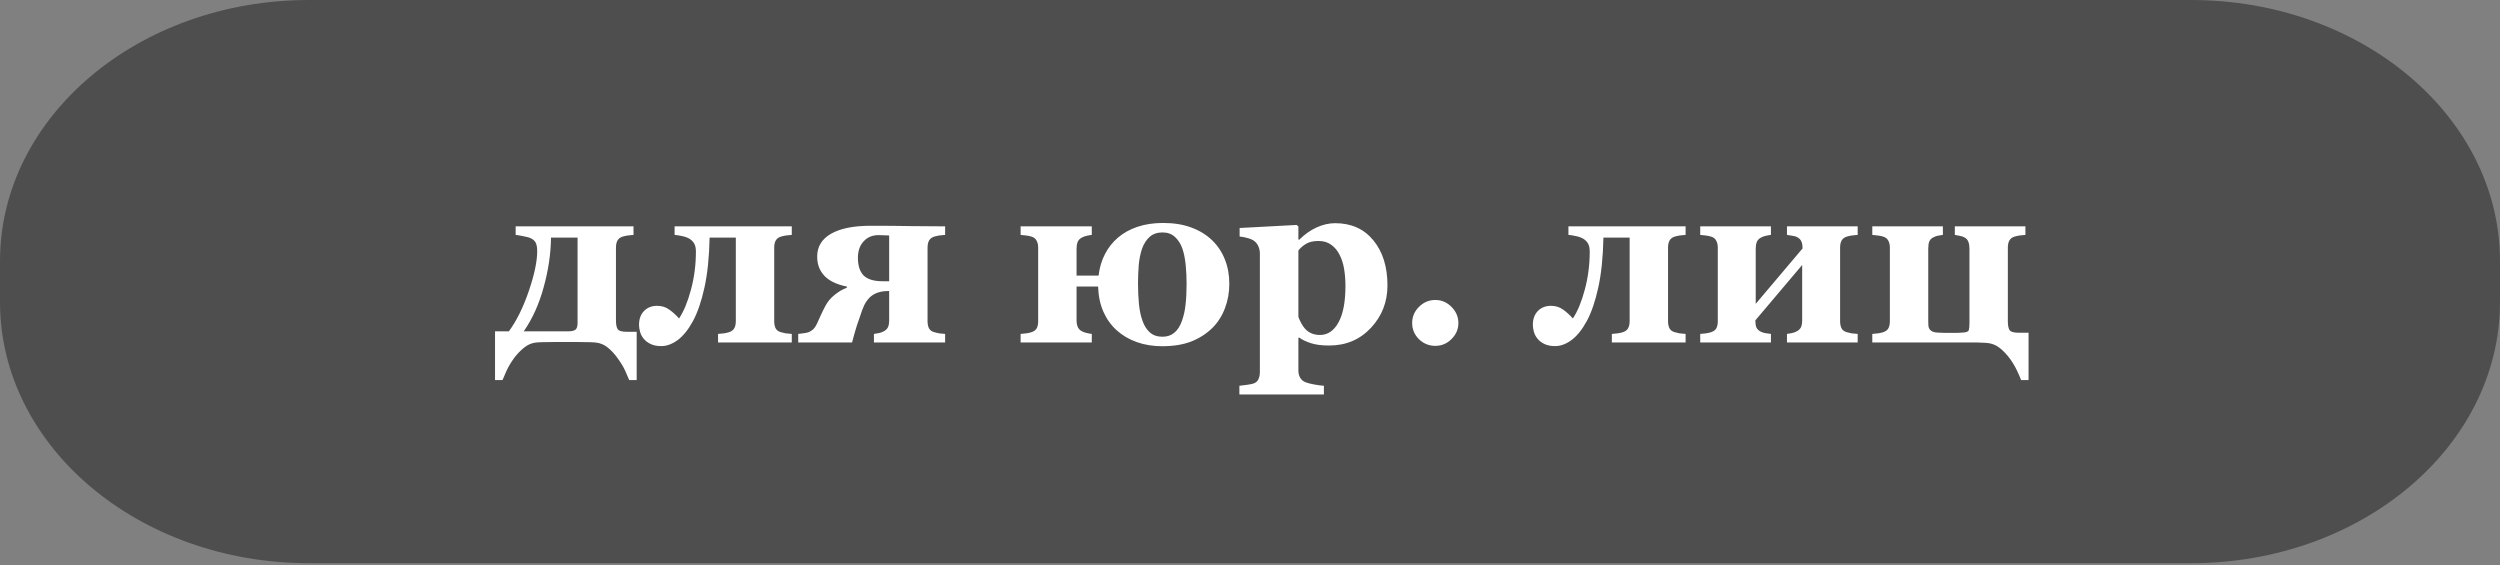
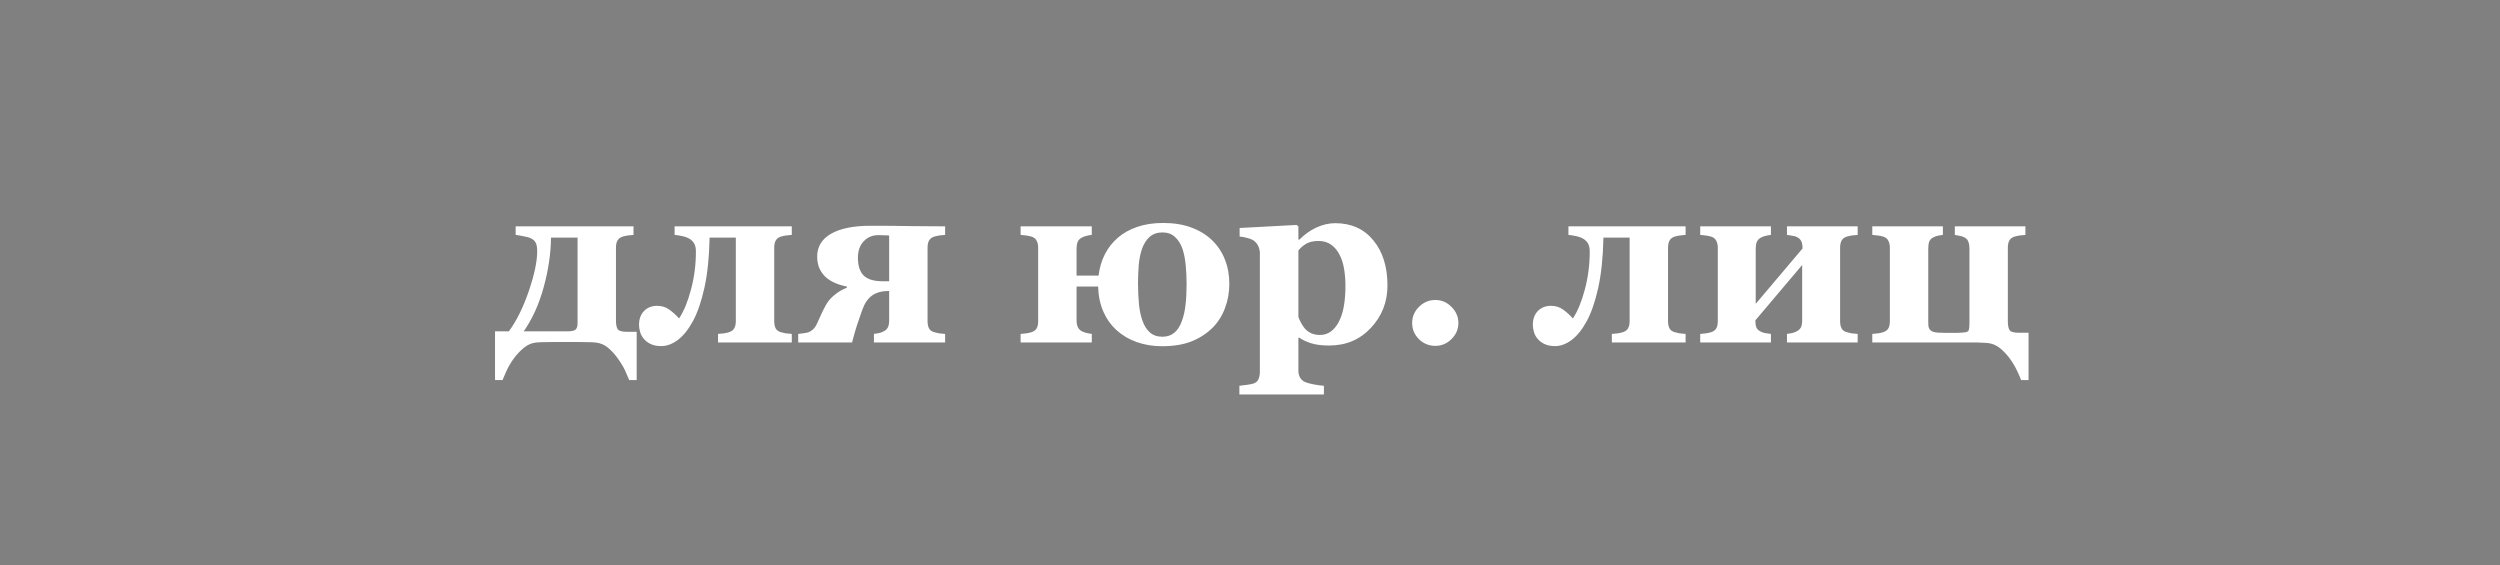
<svg xmlns="http://www.w3.org/2000/svg" width="146" height="33" viewBox="0 0 146 33" fill="none">
  <rect x="0" y="0" width="146" height="33" fill="#808080" stroke="none" />
-   <path d="M0 15.253C0 6.829 8.076 0 18.039 0H127.961C137.924 0 146 6.829 146 15.253V17.637C146 26.061 137.924 32.89 127.961 32.89H18.039C8.076 32.89 0 26.061 0 17.637V15.253Z" fill="#4E4E4E" />
  <path d="M29.717 19.351C30.164 18.744 30.551 17.963 30.879 17.006C31.207 16.044 31.372 15.267 31.372 14.675C31.372 14.456 31.344 14.292 31.289 14.183C31.235 14.073 31.144 13.987 31.016 13.923C30.929 13.877 30.788 13.836 30.592 13.8C30.396 13.759 30.237 13.731 30.114 13.718V13.219H36.997V13.718C36.861 13.727 36.747 13.738 36.656 13.752C36.565 13.766 36.464 13.788 36.355 13.82C36.223 13.861 36.125 13.937 36.061 14.046C36.002 14.151 35.972 14.29 35.972 14.463V18.708C35.972 18.95 36.006 19.123 36.075 19.227C36.143 19.328 36.328 19.378 36.628 19.378H37.182V22.194H36.745C36.681 22.039 36.603 21.859 36.512 21.654C36.421 21.449 36.277 21.21 36.081 20.936C35.908 20.69 35.715 20.479 35.5 20.301C35.291 20.128 35.045 20.027 34.762 20C34.598 19.986 34.404 19.98 34.181 19.98C33.962 19.975 33.794 19.973 33.675 19.973H32.417C32.23 19.973 32.046 19.975 31.864 19.98C31.686 19.98 31.508 19.986 31.331 20C31.066 20.023 30.822 20.125 30.599 20.308C30.376 20.49 30.177 20.7 30.004 20.936C29.831 21.178 29.69 21.417 29.581 21.654C29.476 21.891 29.398 22.071 29.348 22.194H28.91V19.351H29.717ZM30.585 19.351H33.149C33.381 19.351 33.536 19.316 33.614 19.248C33.691 19.18 33.73 19.052 33.73 18.865V13.875H32.178C32.169 14.805 32.028 15.766 31.754 16.76C31.485 17.753 31.096 18.617 30.585 19.351ZM46.24 20H41.933V19.501C42.047 19.492 42.163 19.48 42.282 19.467C42.4 19.449 42.5 19.426 42.582 19.398C42.728 19.348 42.828 19.271 42.883 19.166C42.942 19.061 42.972 18.924 42.972 18.756V13.875H41.441C41.418 15.014 41.318 15.987 41.14 16.794C40.962 17.601 40.739 18.252 40.47 18.749C40.197 19.25 39.9 19.619 39.581 19.856C39.262 20.093 38.941 20.212 38.618 20.212C38.371 20.212 38.164 20.171 37.995 20.089C37.831 20.011 37.699 19.911 37.599 19.788C37.494 19.665 37.421 19.528 37.38 19.378C37.339 19.227 37.319 19.093 37.319 18.975C37.319 18.637 37.414 18.369 37.606 18.168C37.802 17.963 38.059 17.86 38.378 17.86C38.647 17.86 38.882 17.933 39.082 18.079C39.283 18.22 39.474 18.394 39.657 18.599C39.935 18.179 40.167 17.616 40.354 16.91C40.545 16.199 40.641 15.461 40.641 14.695C40.641 14.49 40.607 14.331 40.538 14.217C40.47 14.103 40.379 14.012 40.265 13.943C40.137 13.87 39.992 13.818 39.828 13.786C39.663 13.75 39.52 13.727 39.397 13.718V13.219H46.24V13.718C46.103 13.727 45.989 13.738 45.898 13.752C45.807 13.766 45.706 13.788 45.597 13.82C45.465 13.861 45.367 13.937 45.303 14.046C45.244 14.151 45.214 14.29 45.214 14.463V18.756C45.214 18.92 45.242 19.059 45.296 19.173C45.355 19.282 45.456 19.357 45.597 19.398C45.706 19.43 45.802 19.453 45.884 19.467C45.971 19.48 46.089 19.492 46.24 19.501V20ZM55.195 20H51.038V19.501C51.116 19.487 51.212 19.471 51.326 19.453C51.44 19.43 51.542 19.392 51.633 19.337C51.743 19.273 51.818 19.196 51.859 19.105C51.904 19.009 51.927 18.872 51.927 18.694V16.992C51.512 16.992 51.182 17.079 50.936 17.252C50.69 17.425 50.496 17.708 50.355 18.1C50.227 18.455 50.122 18.76 50.04 19.016C49.958 19.271 49.865 19.599 49.76 20H46.616V19.501C46.684 19.492 46.775 19.48 46.889 19.467C47.003 19.453 47.103 19.435 47.19 19.412C47.258 19.394 47.34 19.348 47.436 19.275C47.536 19.203 47.63 19.075 47.716 18.893C47.803 18.706 47.876 18.544 47.935 18.407C47.999 18.266 48.085 18.09 48.195 17.881C48.331 17.616 48.521 17.391 48.762 17.204C49.004 17.013 49.234 16.881 49.453 16.808V16.732C49.229 16.691 49.013 16.628 48.803 16.541C48.593 16.454 48.411 16.345 48.256 16.213C48.097 16.076 47.967 15.905 47.867 15.7C47.771 15.491 47.723 15.251 47.723 14.982C47.723 14.404 47.994 13.959 48.536 13.649C49.083 13.339 49.851 13.185 50.84 13.185C51.72 13.185 52.529 13.191 53.267 13.205C54.005 13.214 54.648 13.219 55.195 13.219V13.718C55.058 13.727 54.944 13.738 54.853 13.752C54.762 13.766 54.661 13.788 54.552 13.82C54.42 13.861 54.322 13.937 54.258 14.046C54.199 14.151 54.169 14.29 54.169 14.463V18.756C54.169 18.92 54.197 19.059 54.251 19.173C54.311 19.282 54.411 19.357 54.552 19.398C54.661 19.43 54.757 19.453 54.839 19.467C54.926 19.48 55.044 19.492 55.195 19.501V20ZM51.927 16.425V13.752C51.777 13.743 51.654 13.738 51.558 13.738C51.462 13.734 51.376 13.731 51.298 13.731C50.947 13.731 50.66 13.852 50.437 14.094C50.214 14.331 50.102 14.652 50.102 15.058C50.102 15.518 50.214 15.862 50.437 16.09C50.665 16.313 51.034 16.425 51.544 16.425H51.927ZM69.017 18.763C69.126 18.466 69.199 18.143 69.236 17.792C69.277 17.436 69.297 17.026 69.297 16.561C69.297 16.197 69.279 15.83 69.243 15.461C69.206 15.092 69.14 14.771 69.044 14.497C68.944 14.224 68.8 14.003 68.614 13.834C68.427 13.661 68.185 13.574 67.889 13.574C67.584 13.574 67.333 13.661 67.137 13.834C66.946 14.007 66.798 14.24 66.693 14.531C66.597 14.814 66.533 15.135 66.501 15.495C66.474 15.851 66.46 16.197 66.46 16.534C66.46 16.981 66.479 17.391 66.515 17.765C66.552 18.134 66.622 18.462 66.727 18.749C66.827 19.032 66.971 19.255 67.158 19.419C67.344 19.583 67.588 19.665 67.889 19.665C68.162 19.665 68.393 19.588 68.579 19.433C68.766 19.278 68.912 19.054 69.017 18.763ZM65.216 19.289C64.883 18.988 64.624 18.626 64.437 18.202C64.25 17.778 64.147 17.288 64.129 16.732H62.871V18.694C62.871 18.854 62.894 18.986 62.94 19.091C62.985 19.196 63.061 19.278 63.165 19.337C63.238 19.378 63.327 19.412 63.432 19.439C63.541 19.467 63.651 19.487 63.76 19.501V20H59.604V19.501C59.718 19.492 59.832 19.48 59.946 19.467C60.064 19.449 60.164 19.426 60.246 19.398C60.392 19.348 60.493 19.271 60.547 19.166C60.602 19.061 60.629 18.924 60.629 18.756V14.463C60.629 14.303 60.6 14.169 60.54 14.06C60.486 13.946 60.388 13.866 60.246 13.82C60.128 13.784 60.019 13.761 59.918 13.752C59.818 13.738 59.713 13.727 59.604 13.718V13.219H63.76V13.718C63.651 13.731 63.548 13.75 63.453 13.773C63.361 13.791 63.266 13.827 63.165 13.882C63.056 13.941 62.979 14.025 62.933 14.135C62.892 14.244 62.871 14.374 62.871 14.524V16.097H64.157C64.211 15.636 64.334 15.219 64.526 14.846C64.717 14.472 64.972 14.148 65.291 13.875C65.606 13.606 65.984 13.396 66.426 13.246C66.873 13.096 67.372 13.021 67.923 13.021C68.548 13.021 69.097 13.109 69.571 13.287C70.045 13.46 70.448 13.706 70.781 14.025C71.113 14.344 71.364 14.72 71.533 15.153C71.706 15.582 71.792 16.056 71.792 16.575C71.792 17.081 71.706 17.56 71.533 18.011C71.364 18.457 71.118 18.84 70.794 19.159C70.448 19.496 70.038 19.759 69.564 19.945C69.094 20.128 68.527 20.219 67.862 20.219C67.333 20.219 66.843 20.139 66.392 19.98C65.941 19.82 65.549 19.59 65.216 19.289ZM81.028 16.671C81.028 17.633 80.706 18.457 80.064 19.145C79.421 19.834 78.608 20.178 77.623 20.178C77.186 20.178 76.831 20.132 76.557 20.041C76.284 19.954 76.058 19.847 75.88 19.72H75.826V21.641C75.826 21.8 75.86 21.939 75.928 22.058C76.001 22.176 76.101 22.263 76.229 22.317C76.352 22.367 76.525 22.413 76.748 22.454C76.976 22.495 77.165 22.52 77.316 22.529V23.035H72.38V22.529C72.494 22.52 72.638 22.502 72.811 22.475C72.984 22.452 73.114 22.427 73.201 22.399C73.346 22.349 73.444 22.263 73.495 22.14C73.549 22.021 73.576 21.884 73.576 21.73V14.736C73.563 14.586 73.526 14.454 73.467 14.34C73.412 14.226 73.324 14.126 73.201 14.039C73.109 13.98 72.989 13.932 72.838 13.896C72.688 13.854 72.54 13.827 72.394 13.813V13.315L75.723 13.137L75.826 13.226V13.984L75.88 13.998C76.181 13.693 76.514 13.456 76.878 13.287C77.247 13.118 77.612 13.034 77.972 13.034C78.915 13.034 79.66 13.369 80.207 14.039C80.754 14.704 81.028 15.582 81.028 16.671ZM78.574 16.698C78.574 16.356 78.549 16.031 78.498 15.721C78.448 15.406 78.359 15.126 78.232 14.88C78.109 14.634 77.945 14.438 77.74 14.292C77.539 14.146 77.293 14.073 77.001 14.073C76.705 14.073 76.468 14.126 76.29 14.23C76.113 14.331 75.958 14.463 75.826 14.627V18.503C75.853 18.594 75.905 18.713 75.983 18.858C76.06 19 76.138 19.114 76.215 19.2C76.329 19.323 76.459 19.414 76.605 19.474C76.751 19.533 76.91 19.562 77.083 19.562C77.535 19.562 77.895 19.321 78.163 18.838C78.437 18.35 78.574 17.637 78.574 16.698ZM85.17 18.865C85.17 19.225 85.036 19.537 84.767 19.802C84.503 20.066 84.188 20.198 83.824 20.198C83.454 20.198 83.135 20.068 82.867 19.809C82.602 19.544 82.47 19.23 82.47 18.865C82.47 18.501 82.602 18.186 82.867 17.922C83.135 17.653 83.454 17.519 83.824 17.519C84.188 17.519 84.503 17.653 84.767 17.922C85.036 18.191 85.17 18.505 85.17 18.865ZM98.439 20H94.132V19.501C94.246 19.492 94.362 19.48 94.481 19.467C94.599 19.449 94.7 19.426 94.782 19.398C94.927 19.348 95.028 19.271 95.082 19.166C95.142 19.061 95.171 18.924 95.171 18.756V13.875H93.64C93.617 15.014 93.517 15.987 93.339 16.794C93.162 17.601 92.938 18.252 92.669 18.749C92.396 19.25 92.1 19.619 91.781 19.856C91.462 20.093 91.14 20.212 90.817 20.212C90.571 20.212 90.363 20.171 90.195 20.089C90.031 20.011 89.898 19.911 89.798 19.788C89.693 19.665 89.621 19.528 89.579 19.378C89.538 19.227 89.518 19.093 89.518 18.975C89.518 18.637 89.614 18.369 89.805 18.168C90.001 17.963 90.258 17.86 90.578 17.86C90.846 17.86 91.081 17.933 91.282 18.079C91.482 18.22 91.674 18.394 91.856 18.599C92.134 18.179 92.366 17.616 92.553 16.91C92.745 16.199 92.84 15.461 92.84 14.695C92.84 14.49 92.806 14.331 92.738 14.217C92.669 14.103 92.578 14.012 92.464 13.943C92.337 13.87 92.191 13.818 92.027 13.786C91.863 13.75 91.719 13.727 91.596 13.718V13.219H98.439V13.718C98.302 13.727 98.188 13.738 98.097 13.752C98.006 13.766 97.906 13.788 97.796 13.82C97.664 13.861 97.566 13.937 97.502 14.046C97.443 14.151 97.413 14.29 97.413 14.463V18.756C97.413 18.92 97.441 19.059 97.496 19.173C97.555 19.282 97.655 19.357 97.796 19.398C97.906 19.43 98.001 19.453 98.083 19.467C98.17 19.48 98.288 19.492 98.439 19.501V20ZM108.488 20H104.359V19.501C104.436 19.487 104.532 19.471 104.646 19.453C104.76 19.43 104.862 19.392 104.953 19.337C105.063 19.273 105.138 19.196 105.179 19.105C105.225 19.009 105.247 18.872 105.247 18.694V15.475L102.513 18.708V18.729C102.513 18.893 102.534 19.025 102.575 19.125C102.62 19.221 102.698 19.298 102.807 19.357C102.88 19.398 102.971 19.43 103.08 19.453C103.194 19.471 103.308 19.487 103.422 19.501V20H99.293V19.501C99.407 19.492 99.521 19.48 99.635 19.467C99.754 19.449 99.854 19.426 99.936 19.398C100.082 19.348 100.182 19.271 100.237 19.166C100.291 19.061 100.319 18.924 100.319 18.756V14.463C100.319 14.303 100.289 14.169 100.23 14.06C100.175 13.946 100.077 13.866 99.936 13.82C99.817 13.784 99.708 13.761 99.608 13.752C99.507 13.738 99.403 13.727 99.293 13.718V13.219H103.422V13.718C103.313 13.731 103.21 13.75 103.115 13.773C103.023 13.791 102.928 13.827 102.828 13.882C102.718 13.941 102.641 14.025 102.595 14.135C102.554 14.244 102.534 14.374 102.534 14.524V17.744L105.268 14.511V14.49C105.268 14.326 105.245 14.196 105.2 14.101C105.159 14 105.083 13.921 104.974 13.861C104.887 13.811 104.783 13.779 104.66 13.766C104.541 13.747 104.441 13.731 104.359 13.718V13.219H108.488V13.718C108.351 13.727 108.237 13.738 108.146 13.752C108.055 13.766 107.954 13.788 107.845 13.82C107.713 13.861 107.615 13.937 107.551 14.046C107.492 14.151 107.462 14.29 107.462 14.463V18.756C107.462 18.92 107.49 19.059 107.544 19.173C107.604 19.282 107.704 19.357 107.845 19.398C107.954 19.43 108.05 19.453 108.132 19.467C108.219 19.48 108.337 19.492 108.488 19.501V20ZM114.961 20H109.342V19.501C109.456 19.492 109.57 19.48 109.684 19.467C109.802 19.449 109.903 19.426 109.985 19.398C110.131 19.348 110.231 19.271 110.286 19.166C110.34 19.061 110.368 18.924 110.368 18.756V14.463C110.368 14.303 110.338 14.169 110.279 14.06C110.224 13.946 110.126 13.866 109.985 13.82C109.866 13.784 109.757 13.761 109.657 13.752C109.556 13.738 109.452 13.727 109.342 13.718V13.219H113.464V13.718C113.355 13.731 113.255 13.747 113.163 13.766C113.077 13.784 112.983 13.82 112.883 13.875C112.787 13.925 112.717 14 112.671 14.101C112.63 14.201 112.61 14.342 112.61 14.524V18.77C112.61 18.865 112.612 18.947 112.617 19.016C112.621 19.079 112.642 19.145 112.678 19.214C112.715 19.273 112.774 19.323 112.856 19.364C112.942 19.401 113.052 19.421 113.184 19.426C113.312 19.43 113.439 19.435 113.567 19.439C113.694 19.439 113.824 19.439 113.956 19.439C114.102 19.439 114.228 19.439 114.332 19.439C114.442 19.435 114.553 19.428 114.667 19.419C114.85 19.405 114.952 19.36 114.975 19.282C115.002 19.2 115.016 19.068 115.016 18.886V14.524C115.016 14.365 114.995 14.233 114.954 14.128C114.918 14.019 114.847 13.934 114.743 13.875C114.656 13.825 114.558 13.791 114.449 13.773C114.344 13.75 114.248 13.731 114.162 13.718V13.219H118.284V13.718C118.147 13.727 118.033 13.738 117.942 13.752C117.851 13.766 117.75 13.788 117.641 13.82C117.509 13.861 117.411 13.937 117.347 14.046C117.288 14.151 117.258 14.29 117.258 14.463V18.763C117.258 19.004 117.292 19.177 117.361 19.282C117.429 19.383 117.614 19.433 117.914 19.433H118.468V22.194H118.031C117.985 22.062 117.905 21.878 117.791 21.641C117.682 21.408 117.545 21.178 117.381 20.95C117.203 20.709 117.008 20.501 116.793 20.328C116.579 20.155 116.331 20.055 116.048 20.027C115.884 20.014 115.69 20.005 115.467 20C115.248 20 115.08 20 114.961 20Z" fill="white" />
</svg>